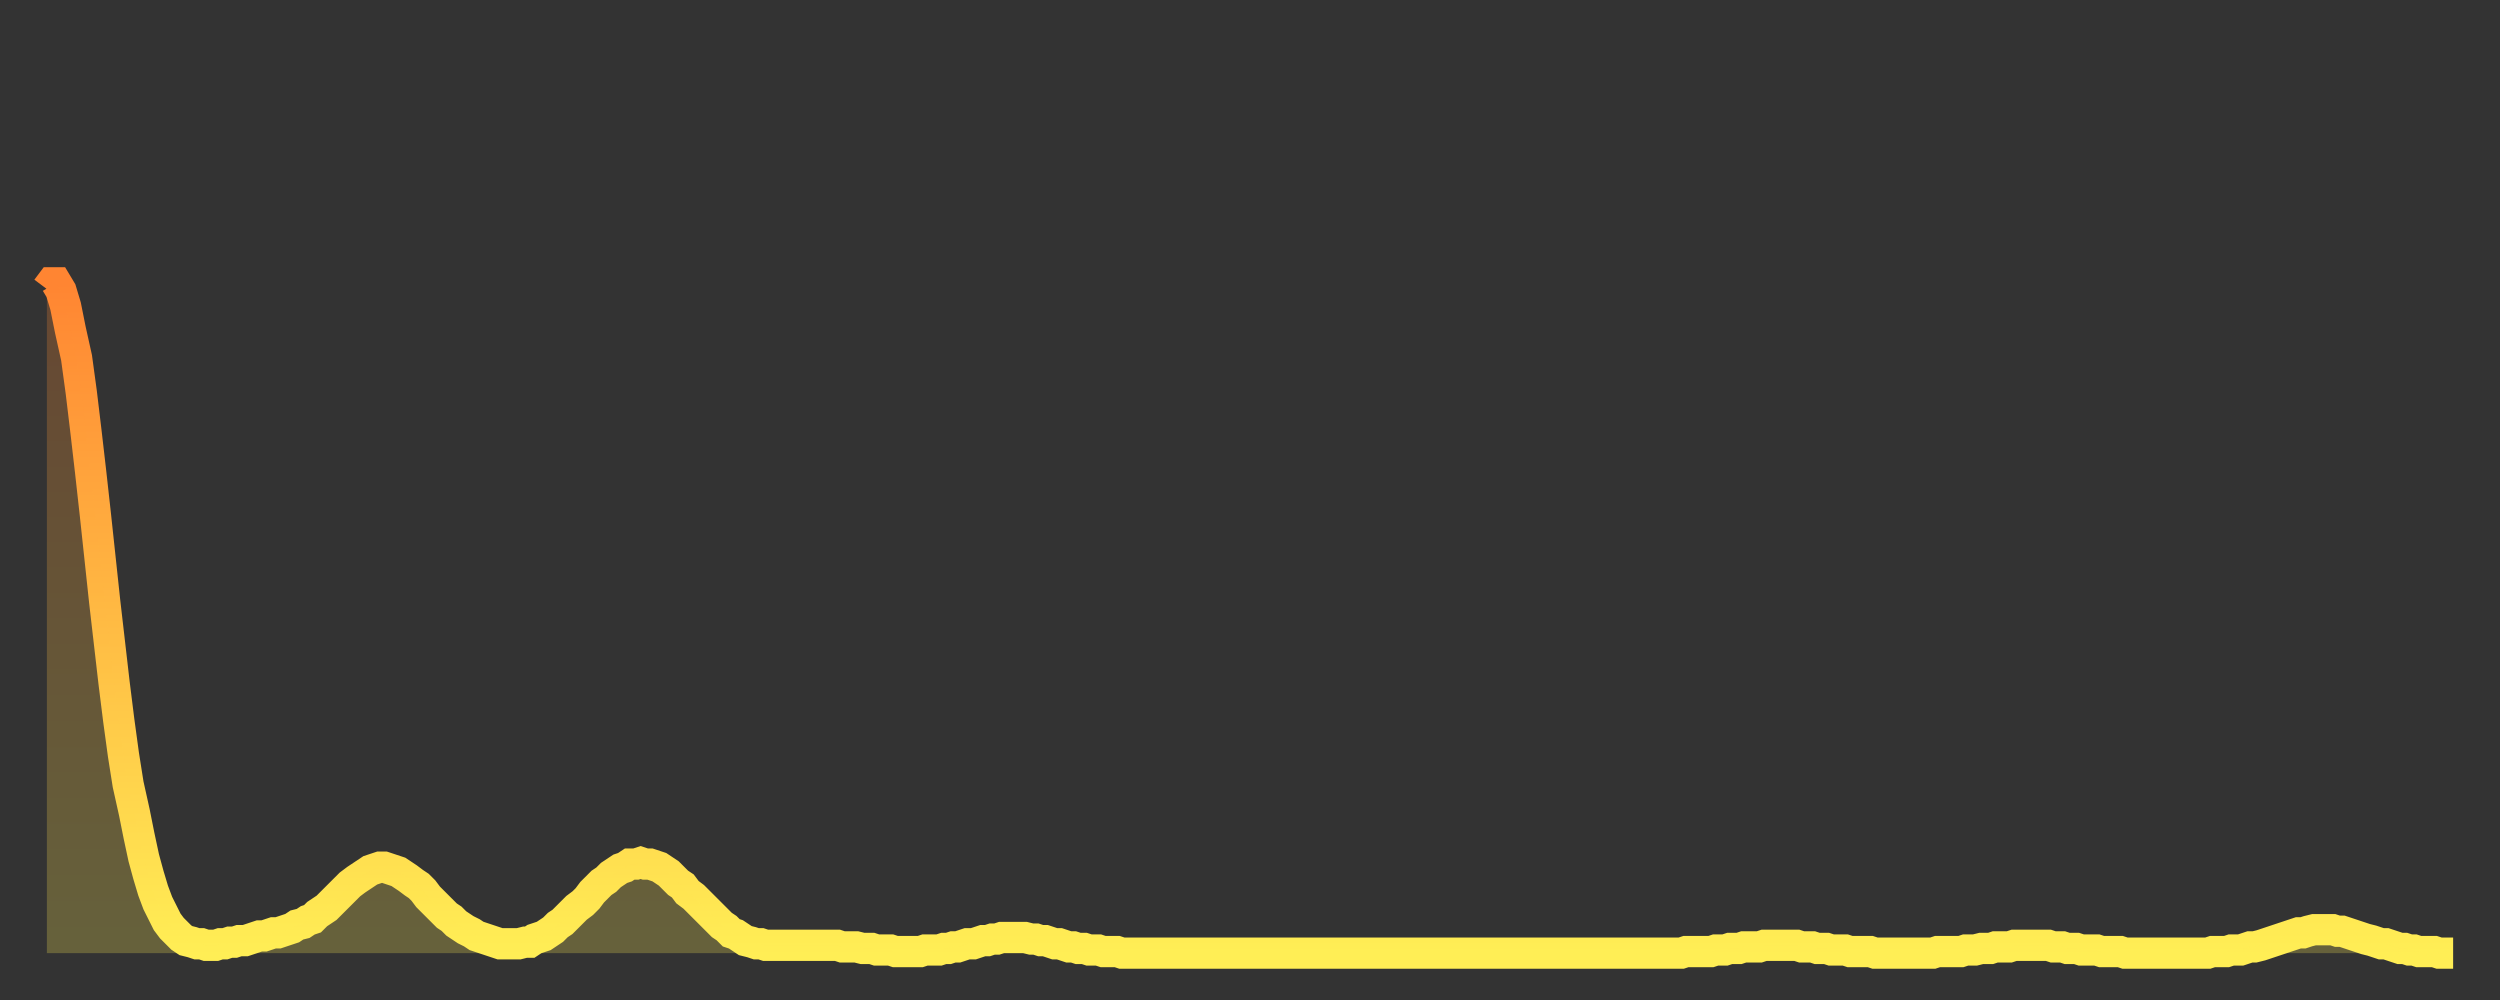
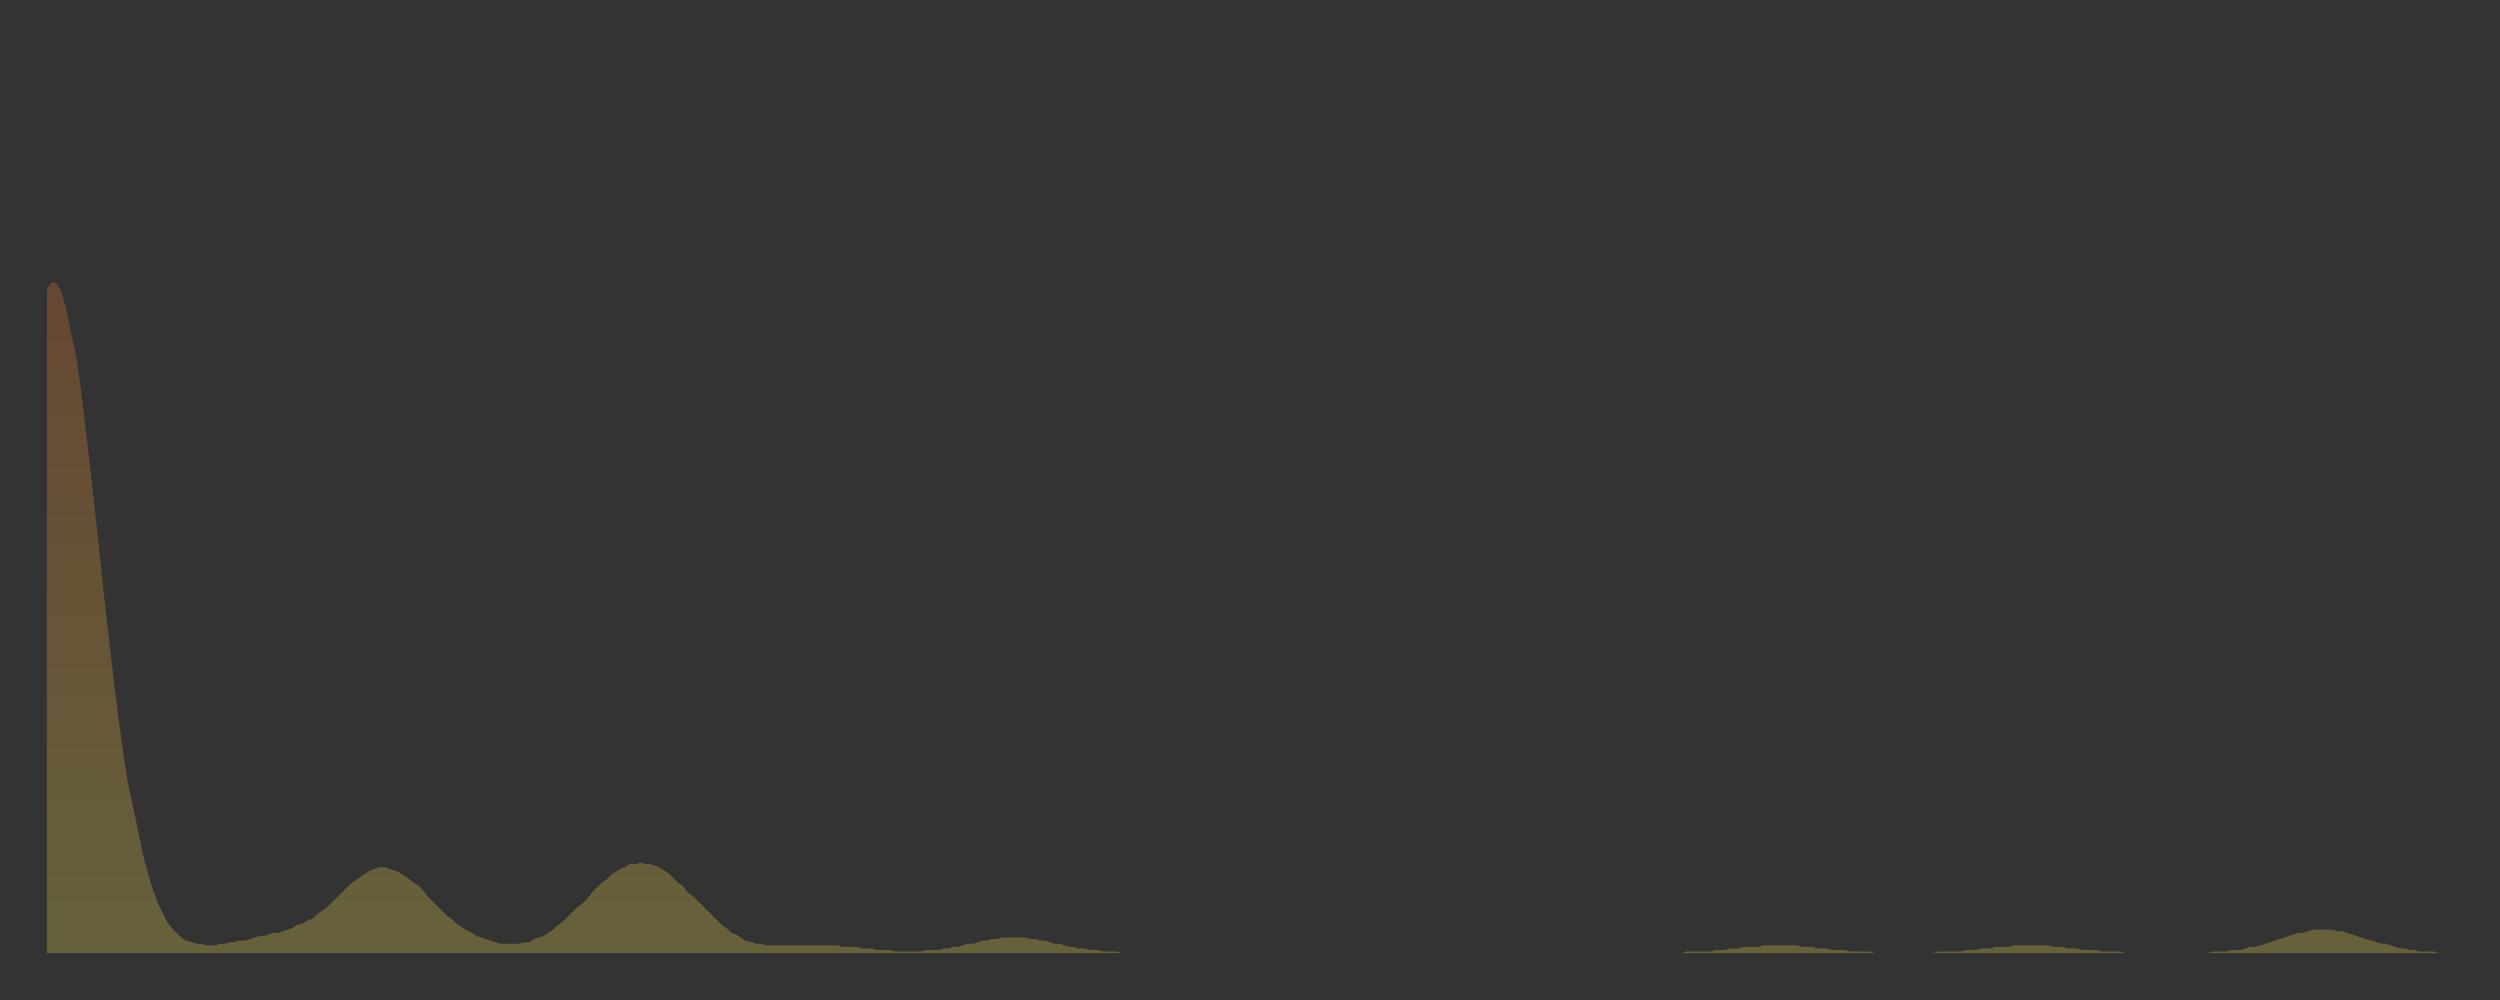
<svg xmlns="http://www.w3.org/2000/svg" baseProfile="full" height="64" version="1.1" width="160">
  <rect width="100%" height="100%" fill="#333333" stroke="none" />
  <defs>
    <linearGradient id="id1337536" x1="0" x2="0" y1="0" y2="1">
      <stop offset="0%" stop-color="#ff8532" />
      <stop offset="50%" stop-color="#ffba43" />
      <stop offset="100%" stop-color="#ffee55" />
    </linearGradient>
  </defs>
  <g transform="translate(3,3)">
    <g>
-       <path d="M 0.0 15.5 0.3 15.1 0.6 15.1 0.9 15.6 1.2 16.6 1.5 18.1 1.9 19.9 2.2 22.1 2.5 24.6 2.8 27.2 3.1 29.9 3.4 32.7 3.7 35.5 4.0 38.1 4.3 40.7 4.6 43.1 4.9 45.3 5.2 47.2 5.6 49.0 5.9 50.5 6.2 51.9 6.5 53.0 6.8 54.0 7.1 54.8 7.4 55.4 7.7 56.0 8.0 56.4 8.3 56.7 8.6 57.0 8.9 57.2 9.3 57.3 9.6 57.4 9.9 57.4 10.2 57.5 10.5 57.5 10.8 57.5 11.1 57.4 11.4 57.4 11.7 57.3 12.0 57.3 12.3 57.2 12.7 57.2 13.0 57.1 13.3 57.0 13.6 56.9 13.9 56.9 14.2 56.8 14.5 56.7 14.8 56.7 15.1 56.6 15.4 56.5 15.7 56.4 16.0 56.2 16.4 56.1 16.7 55.9 17.0 55.8 17.3 55.5 17.6 55.3 17.9 55.1 18.2 54.8 18.5 54.5 18.8 54.2 19.1 53.9 19.4 53.6 19.8 53.3 20.1 53.1 20.4 52.9 20.7 52.7 21.0 52.6 21.3 52.5 21.6 52.5 21.9 52.6 22.2 52.7 22.5 52.8 22.8 53.0 23.1 53.2 23.5 53.5 23.8 53.7 24.1 54.0 24.4 54.4 24.7 54.7 25.0 55.0 25.3 55.3 25.6 55.6 25.9 55.8 26.2 56.1 26.5 56.3 26.8 56.5 27.2 56.7 27.5 56.9 27.8 57.0 28.1 57.1 28.4 57.2 28.7 57.3 29.0 57.4 29.3 57.4 29.6 57.4 29.9 57.4 30.2 57.4 30.6 57.3 30.9 57.3 31.2 57.1 31.5 57.0 31.8 56.9 32.1 56.7 32.4 56.5 32.7 56.2 33.0 56.0 33.3 55.7 33.6 55.4 33.9 55.1 34.3 54.8 34.6 54.5 34.9 54.1 35.2 53.8 35.5 53.5 35.8 53.3 36.1 53.0 36.4 52.8 36.7 52.6 37.0 52.5 37.3 52.3 37.7 52.3 38.0 52.2 38.3 52.3 38.6 52.3 38.9 52.4 39.2 52.5 39.5 52.7 39.8 52.9 40.1 53.2 40.4 53.5 40.7 53.7 41.0 54.1 41.4 54.4 41.7 54.7 42.0 55.0 42.3 55.3 42.6 55.6 42.9 55.9 43.2 56.2 43.5 56.4 43.8 56.7 44.1 56.8 44.4 57.0 44.7 57.2 45.1 57.3 45.4 57.4 45.7 57.4 46.0 57.5 46.3 57.5 46.6 57.5 46.9 57.5 47.2 57.5 47.5 57.5 47.8 57.5 48.1 57.5 48.5 57.5 48.8 57.5 49.1 57.5 49.4 57.5 49.7 57.5 50.0 57.5 50.3 57.5 50.6 57.5 50.9 57.6 51.2 57.6 51.5 57.6 51.8 57.6 52.2 57.7 52.5 57.7 52.8 57.7 53.1 57.8 53.4 57.8 53.7 57.8 54.0 57.8 54.3 57.9 54.6 57.9 54.9 57.9 55.2 57.9 55.6 57.9 55.9 57.9 56.2 57.8 56.5 57.8 56.8 57.8 57.1 57.8 57.4 57.7 57.7 57.7 58.0 57.6 58.3 57.6 58.6 57.5 58.9 57.4 59.3 57.4 59.6 57.3 59.9 57.2 60.2 57.2 60.5 57.1 60.8 57.1 61.1 57.0 61.4 57.0 61.7 57.0 62.0 57.0 62.3 57.0 62.6 57.0 63.0 57.1 63.3 57.1 63.6 57.2 63.9 57.2 64.2 57.3 64.5 57.4 64.8 57.4 65.1 57.5 65.4 57.6 65.7 57.6 66.0 57.7 66.4 57.7 66.7 57.8 67.0 57.8 67.3 57.8 67.6 57.9 67.9 57.9 68.2 57.9 68.5 57.9 68.8 58.0 69.1 58.0 69.4 58.0 69.7 58.0 70.1 58.0 70.4 58.0 70.7 58.0 71.0 58.0 71.3 58.0 71.6 58.0 71.9 58.0 72.2 58.0 72.5 58.0 72.8 58.0 73.1 58.0 73.5 58.0 73.8 58.0 74.1 58.0 74.4 58.0 74.7 58.0 75.0 58.0 75.3 58.0 75.6 58.0 75.9 58.0 76.2 58.0 76.5 58.0 76.8 58.0 77.2 58.0 77.5 58.0 77.8 58.0 78.1 58.0 78.4 58.0 78.7 58.0 79.0 58.0 79.3 58.0 79.6 58.0 79.9 58.0 80.2 58.0 80.5 58.0 80.9 58.0 81.2 58.0 81.5 58.0 81.8 58.0 82.1 58.0 82.4 58.0 82.7 58.0 83.0 58.0 83.3 58.0 83.6 58.0 83.9 58.0 84.3 58.0 84.6 58.0 84.9 58.0 85.2 58.0 85.5 58.0 85.8 58.0 86.1 58.0 86.4 58.0 86.7 58.0 87.0 58.0 87.3 58.0 87.6 58.0 88.0 58.0 88.3 58.0 88.6 58.0 88.9 58.0 89.2 58.0 89.5 58.0 89.8 58.0 90.1 58.0 90.4 58.0 90.7 58.0 91.0 58.0 91.4 58.0 91.7 58.0 92.0 58.0 92.3 58.0 92.6 58.0 92.9 58.0 93.2 58.0 93.5 58.0 93.8 58.0 94.1 58.0 94.4 58.0 94.7 58.0 95.1 58.0 95.4 58.0 95.7 58.0 96.0 58.0 96.3 58.0 96.6 58.0 96.9 58.0 97.2 58.0 97.5 58.0 97.8 58.0 98.1 58.0 98.4 58.0 98.8 58.0 99.1 58.0 99.4 58.0 99.7 58.0 100.0 58.0 100.3 58.0 100.6 58.0 100.9 58.0 101.2 58.0 101.5 58.0 101.8 58.0 102.2 58.0 102.5 58.0 102.8 58.0 103.1 58.0 103.4 58.0 103.7 58.0 104.0 58.0 104.3 58.0 104.6 58.0 104.9 57.9 105.2 57.9 105.5 57.9 105.9 57.9 106.2 57.9 106.5 57.9 106.8 57.8 107.1 57.8 107.4 57.8 107.7 57.7 108.0 57.7 108.3 57.7 108.6 57.6 108.9 57.6 109.3 57.6 109.6 57.6 109.9 57.5 110.2 57.5 110.5 57.5 110.8 57.5 111.1 57.5 111.4 57.5 111.7 57.5 112.0 57.5 112.3 57.6 112.6 57.6 113.0 57.6 113.3 57.7 113.6 57.7 113.9 57.7 114.2 57.8 114.5 57.8 114.8 57.8 115.1 57.8 115.4 57.9 115.7 57.9 116.0 57.9 116.3 57.9 116.7 57.9 117.0 58.0 117.3 58.0 117.6 58.0 117.9 58.0 118.2 58.0 118.5 58.0 118.8 58.0 119.1 58.0 119.4 58.0 119.7 58.0 120.1 58.0 120.4 58.0 120.7 58.0 121.0 57.9 121.3 57.9 121.6 57.9 121.9 57.9 122.2 57.9 122.5 57.9 122.8 57.8 123.1 57.8 123.4 57.8 123.8 57.7 124.1 57.7 124.4 57.7 124.7 57.6 125.0 57.6 125.3 57.6 125.6 57.6 125.9 57.5 126.2 57.5 126.5 57.5 126.8 57.5 127.2 57.5 127.5 57.5 127.8 57.5 128.1 57.5 128.4 57.6 128.7 57.6 129.0 57.6 129.3 57.7 129.6 57.7 129.9 57.7 130.2 57.8 130.5 57.8 130.9 57.8 131.2 57.8 131.5 57.9 131.8 57.9 132.1 57.9 132.4 57.9 132.7 57.9 133.0 58.0 133.3 58.0 133.6 58.0 133.9 58.0 134.2 58.0 134.6 58.0 134.9 58.0 135.2 58.0 135.5 58.0 135.8 58.0 136.1 58.0 136.4 58.0 136.7 58.0 137.0 58.0 137.3 58.0 137.6 58.0 138.0 58.0 138.3 58.0 138.6 57.9 138.9 57.9 139.2 57.9 139.5 57.9 139.8 57.8 140.1 57.8 140.4 57.8 140.7 57.7 141.0 57.6 141.3 57.6 141.7 57.5 142.0 57.4 142.3 57.3 142.6 57.2 142.9 57.1 143.2 57.0 143.5 56.9 143.8 56.8 144.1 56.7 144.4 56.7 144.7 56.6 145.1 56.5 145.4 56.5 145.7 56.5 146.0 56.5 146.3 56.5 146.6 56.6 146.9 56.6 147.2 56.7 147.5 56.8 147.8 56.9 148.1 57.0 148.4 57.1 148.8 57.2 149.1 57.3 149.4 57.4 149.7 57.4 150.0 57.5 150.3 57.6 150.6 57.7 150.9 57.7 151.2 57.8 151.5 57.8 151.8 57.9 152.1 57.9 152.5 57.9 152.8 57.9 153.1 58.0 153.4 58.0 153.7 58.0 154.0 58.0" fill="none" id="graph-curve" opacity="1" stroke="url(#id1337536)" stroke-width="2" />
      <path d="M 0 58 L 0.0 15.5 0.3 15.1 0.6 15.1 0.9 15.6 1.2 16.6 1.5 18.1 1.9 19.9 2.2 22.1 2.5 24.6 2.8 27.2 3.1 29.9 3.4 32.7 3.7 35.5 4.0 38.1 4.3 40.7 4.6 43.1 4.9 45.3 5.2 47.2 5.6 49.0 5.9 50.5 6.2 51.9 6.5 53.0 6.8 54.0 7.1 54.8 7.4 55.4 7.7 56.0 8.0 56.4 8.3 56.7 8.6 57.0 8.9 57.2 9.3 57.3 9.6 57.4 9.9 57.4 10.2 57.5 10.5 57.5 10.8 57.5 11.1 57.4 11.4 57.4 11.7 57.3 12.0 57.3 12.3 57.2 12.7 57.2 13.0 57.1 13.3 57.0 13.6 56.9 13.9 56.9 14.2 56.8 14.5 56.7 14.8 56.7 15.1 56.6 15.4 56.5 15.7 56.4 16.0 56.2 16.4 56.1 16.7 55.9 17.0 55.8 17.3 55.5 17.6 55.3 17.9 55.1 18.2 54.8 18.5 54.5 18.8 54.2 19.1 53.9 19.4 53.6 19.8 53.3 20.1 53.1 20.4 52.9 20.7 52.7 21.0 52.6 21.3 52.5 21.6 52.5 21.9 52.6 22.2 52.7 22.5 52.8 22.8 53.0 23.1 53.2 23.5 53.5 23.8 53.7 24.1 54.0 24.4 54.4 24.7 54.7 25.0 55.0 25.3 55.3 25.6 55.6 25.9 55.8 26.2 56.1 26.5 56.3 26.8 56.5 27.2 56.7 27.5 56.9 27.8 57.0 28.1 57.1 28.4 57.2 28.7 57.3 29.0 57.4 29.3 57.4 29.6 57.4 29.9 57.4 30.2 57.4 30.6 57.3 30.9 57.3 31.2 57.1 31.5 57.0 31.8 56.9 32.1 56.7 32.4 56.5 32.7 56.2 33.0 56.0 33.3 55.7 33.6 55.4 33.9 55.1 34.3 54.8 34.6 54.5 34.9 54.1 35.2 53.8 35.5 53.5 35.8 53.3 36.1 53.0 36.4 52.8 36.7 52.6 37.0 52.5 37.3 52.3 37.7 52.3 38.0 52.2 38.3 52.3 38.6 52.3 38.9 52.4 39.2 52.5 39.5 52.7 39.8 52.9 40.1 53.2 40.4 53.5 40.7 53.7 41.0 54.1 41.4 54.4 41.7 54.7 42.0 55.0 42.3 55.3 42.6 55.6 42.9 55.9 43.2 56.2 43.5 56.4 43.8 56.7 44.1 56.8 44.4 57.0 44.7 57.2 45.1 57.3 45.4 57.4 45.7 57.4 46.0 57.5 46.3 57.5 46.6 57.5 46.9 57.5 47.2 57.5 47.5 57.5 47.8 57.5 48.1 57.5 48.5 57.5 48.8 57.5 49.1 57.5 49.4 57.5 49.7 57.5 50.0 57.5 50.3 57.5 50.6 57.5 50.9 57.6 51.2 57.6 51.5 57.6 51.8 57.6 52.2 57.7 52.5 57.7 52.8 57.7 53.1 57.8 53.4 57.8 53.7 57.8 54.0 57.8 54.3 57.9 54.6 57.9 54.9 57.9 55.2 57.9 55.6 57.9 55.9 57.9 56.2 57.8 56.5 57.8 56.8 57.8 57.1 57.8 57.4 57.7 57.7 57.7 58.0 57.6 58.3 57.6 58.6 57.5 58.9 57.4 59.3 57.4 59.6 57.3 59.9 57.2 60.2 57.2 60.5 57.1 60.8 57.1 61.1 57.0 61.4 57.0 61.7 57.0 62.0 57.0 62.3 57.0 62.6 57.0 63.0 57.1 63.3 57.1 63.6 57.2 63.9 57.2 64.2 57.3 64.5 57.4 64.8 57.4 65.1 57.5 65.4 57.6 65.7 57.6 66.0 57.7 66.4 57.7 66.7 57.8 67.0 57.8 67.3 57.8 67.6 57.9 67.9 57.9 68.2 57.9 68.5 57.9 68.8 58.0 69.1 58.0 69.4 58.0 69.7 58.0 70.1 58.0 70.4 58.0 70.7 58.0 71.0 58.0 71.3 58.0 71.6 58.0 71.9 58.0 72.2 58.0 72.5 58.0 72.8 58.0 73.1 58.0 73.5 58.0 73.8 58.0 74.1 58.0 74.4 58.0 74.7 58.0 75.0 58.0 75.3 58.0 75.6 58.0 75.9 58.0 76.2 58.0 76.5 58.0 76.8 58.0 77.2 58.0 77.5 58.0 77.8 58.0 78.1 58.0 78.4 58.0 78.7 58.0 79.0 58.0 79.3 58.0 79.6 58.0 79.9 58.0 80.2 58.0 80.5 58.0 80.9 58.0 81.2 58.0 81.5 58.0 81.8 58.0 82.1 58.0 82.4 58.0 82.7 58.0 83.0 58.0 83.3 58.0 83.6 58.0 83.9 58.0 84.3 58.0 84.6 58.0 84.9 58.0 85.2 58.0 85.5 58.0 85.8 58.0 86.1 58.0 86.4 58.0 86.7 58.0 87.0 58.0 87.3 58.0 87.6 58.0 88.0 58.0 88.3 58.0 88.6 58.0 88.9 58.0 89.2 58.0 89.5 58.0 89.8 58.0 90.1 58.0 90.4 58.0 90.7 58.0 91.0 58.0 91.4 58.0 91.7 58.0 92.0 58.0 92.3 58.0 92.6 58.0 92.9 58.0 93.2 58.0 93.5 58.0 93.8 58.0 94.1 58.0 94.4 58.0 94.7 58.0 95.1 58.0 95.4 58.0 95.7 58.0 96.0 58.0 96.3 58.0 96.6 58.0 96.9 58.0 97.2 58.0 97.5 58.0 97.8 58.0 98.1 58.0 98.4 58.0 98.8 58.0 99.1 58.0 99.4 58.0 99.7 58.0 100.0 58.0 100.3 58.0 100.6 58.0 100.9 58.0 101.2 58.0 101.5 58.0 101.8 58.0 102.2 58.0 102.5 58.0 102.8 58.0 103.1 58.0 103.4 58.0 103.7 58.0 104.0 58.0 104.3 58.0 104.6 58.0 104.9 57.9 105.2 57.9 105.5 57.9 105.9 57.9 106.2 57.9 106.5 57.9 106.8 57.8 107.1 57.8 107.4 57.8 107.7 57.7 108.0 57.7 108.3 57.7 108.6 57.6 108.9 57.6 109.3 57.6 109.6 57.6 109.9 57.5 110.2 57.5 110.5 57.5 110.8 57.5 111.1 57.5 111.4 57.5 111.7 57.5 112.0 57.5 112.3 57.6 112.6 57.6 113.0 57.6 113.3 57.7 113.6 57.7 113.9 57.7 114.2 57.8 114.5 57.8 114.8 57.8 115.1 57.8 115.4 57.9 115.7 57.9 116.0 57.9 116.3 57.9 116.7 57.9 117.0 58.0 117.3 58.0 117.6 58.0 117.9 58.0 118.2 58.0 118.5 58.0 118.8 58.0 119.1 58.0 119.4 58.0 119.7 58.0 120.1 58.0 120.4 58.0 120.7 58.0 121.0 57.9 121.3 57.9 121.6 57.9 121.9 57.9 122.2 57.9 122.5 57.9 122.8 57.8 123.1 57.8 123.4 57.8 123.8 57.7 124.1 57.7 124.4 57.7 124.7 57.6 125.0 57.6 125.3 57.6 125.6 57.6 125.9 57.5 126.2 57.5 126.5 57.5 126.8 57.5 127.2 57.5 127.5 57.5 127.8 57.5 128.1 57.5 128.4 57.6 128.7 57.6 129.0 57.6 129.3 57.7 129.6 57.7 129.9 57.7 130.2 57.8 130.5 57.8 130.9 57.8 131.2 57.8 131.5 57.9 131.8 57.9 132.1 57.9 132.4 57.9 132.7 57.9 133.0 58.0 133.3 58.0 133.6 58.0 133.9 58.0 134.2 58.0 134.6 58.0 134.9 58.0 135.2 58.0 135.5 58.0 135.8 58.0 136.1 58.0 136.4 58.0 136.7 58.0 137.0 58.0 137.3 58.0 137.6 58.0 138.0 58.0 138.3 58.0 138.6 57.9 138.9 57.9 139.2 57.9 139.5 57.9 139.8 57.8 140.1 57.8 140.4 57.8 140.7 57.7 141.0 57.6 141.3 57.6 141.7 57.5 142.0 57.4 142.3 57.3 142.6 57.2 142.9 57.1 143.2 57.0 143.5 56.9 143.8 56.8 144.1 56.7 144.4 56.7 144.7 56.6 145.1 56.5 145.4 56.5 145.7 56.5 146.0 56.5 146.3 56.5 146.6 56.6 146.9 56.6 147.2 56.7 147.5 56.8 147.8 56.9 148.1 57.0 148.4 57.1 148.8 57.2 149.1 57.3 149.4 57.4 149.7 57.4 150.0 57.5 150.3 57.6 150.6 57.7 150.9 57.7 151.2 57.8 151.5 57.8 151.8 57.9 152.1 57.9 152.5 57.9 152.8 57.9 153.1 58.0 153.4 58.0 153.7 58.0 154.0 58.0 154 58" fill="url(#id1337536)" fill-opacity=".25" id="graph-shadow" />
    </g>
  </g>
</svg>